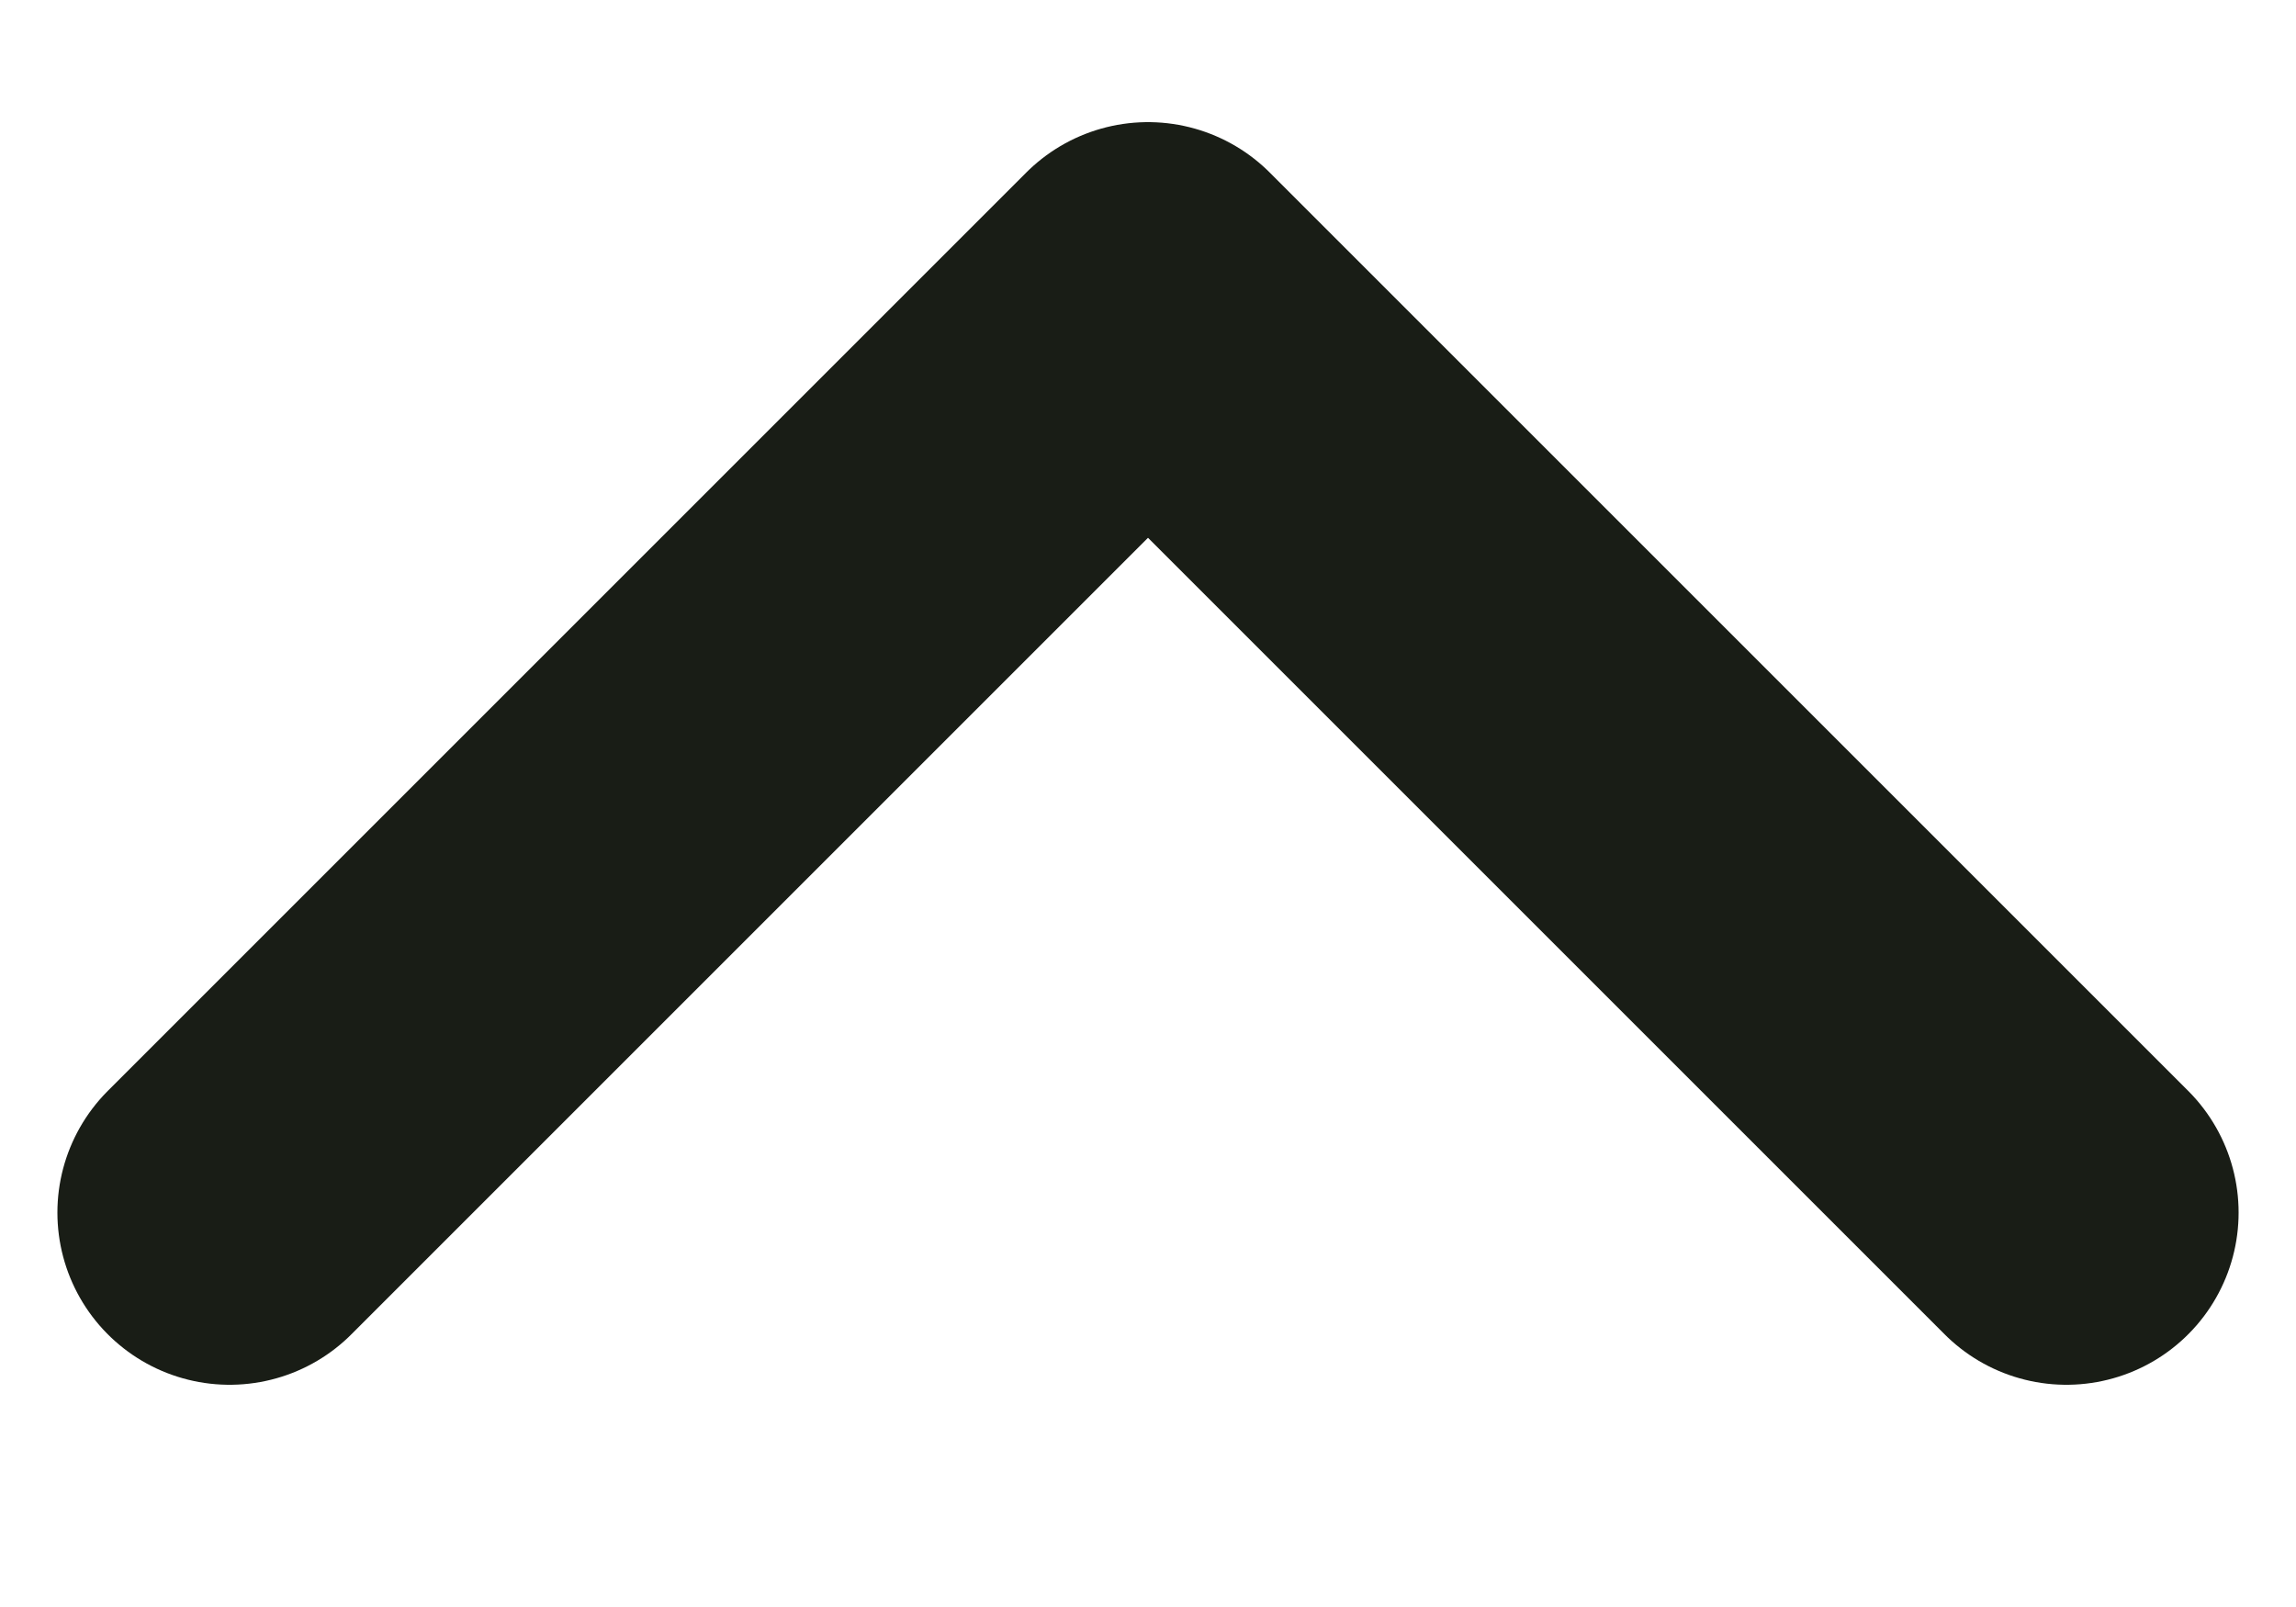
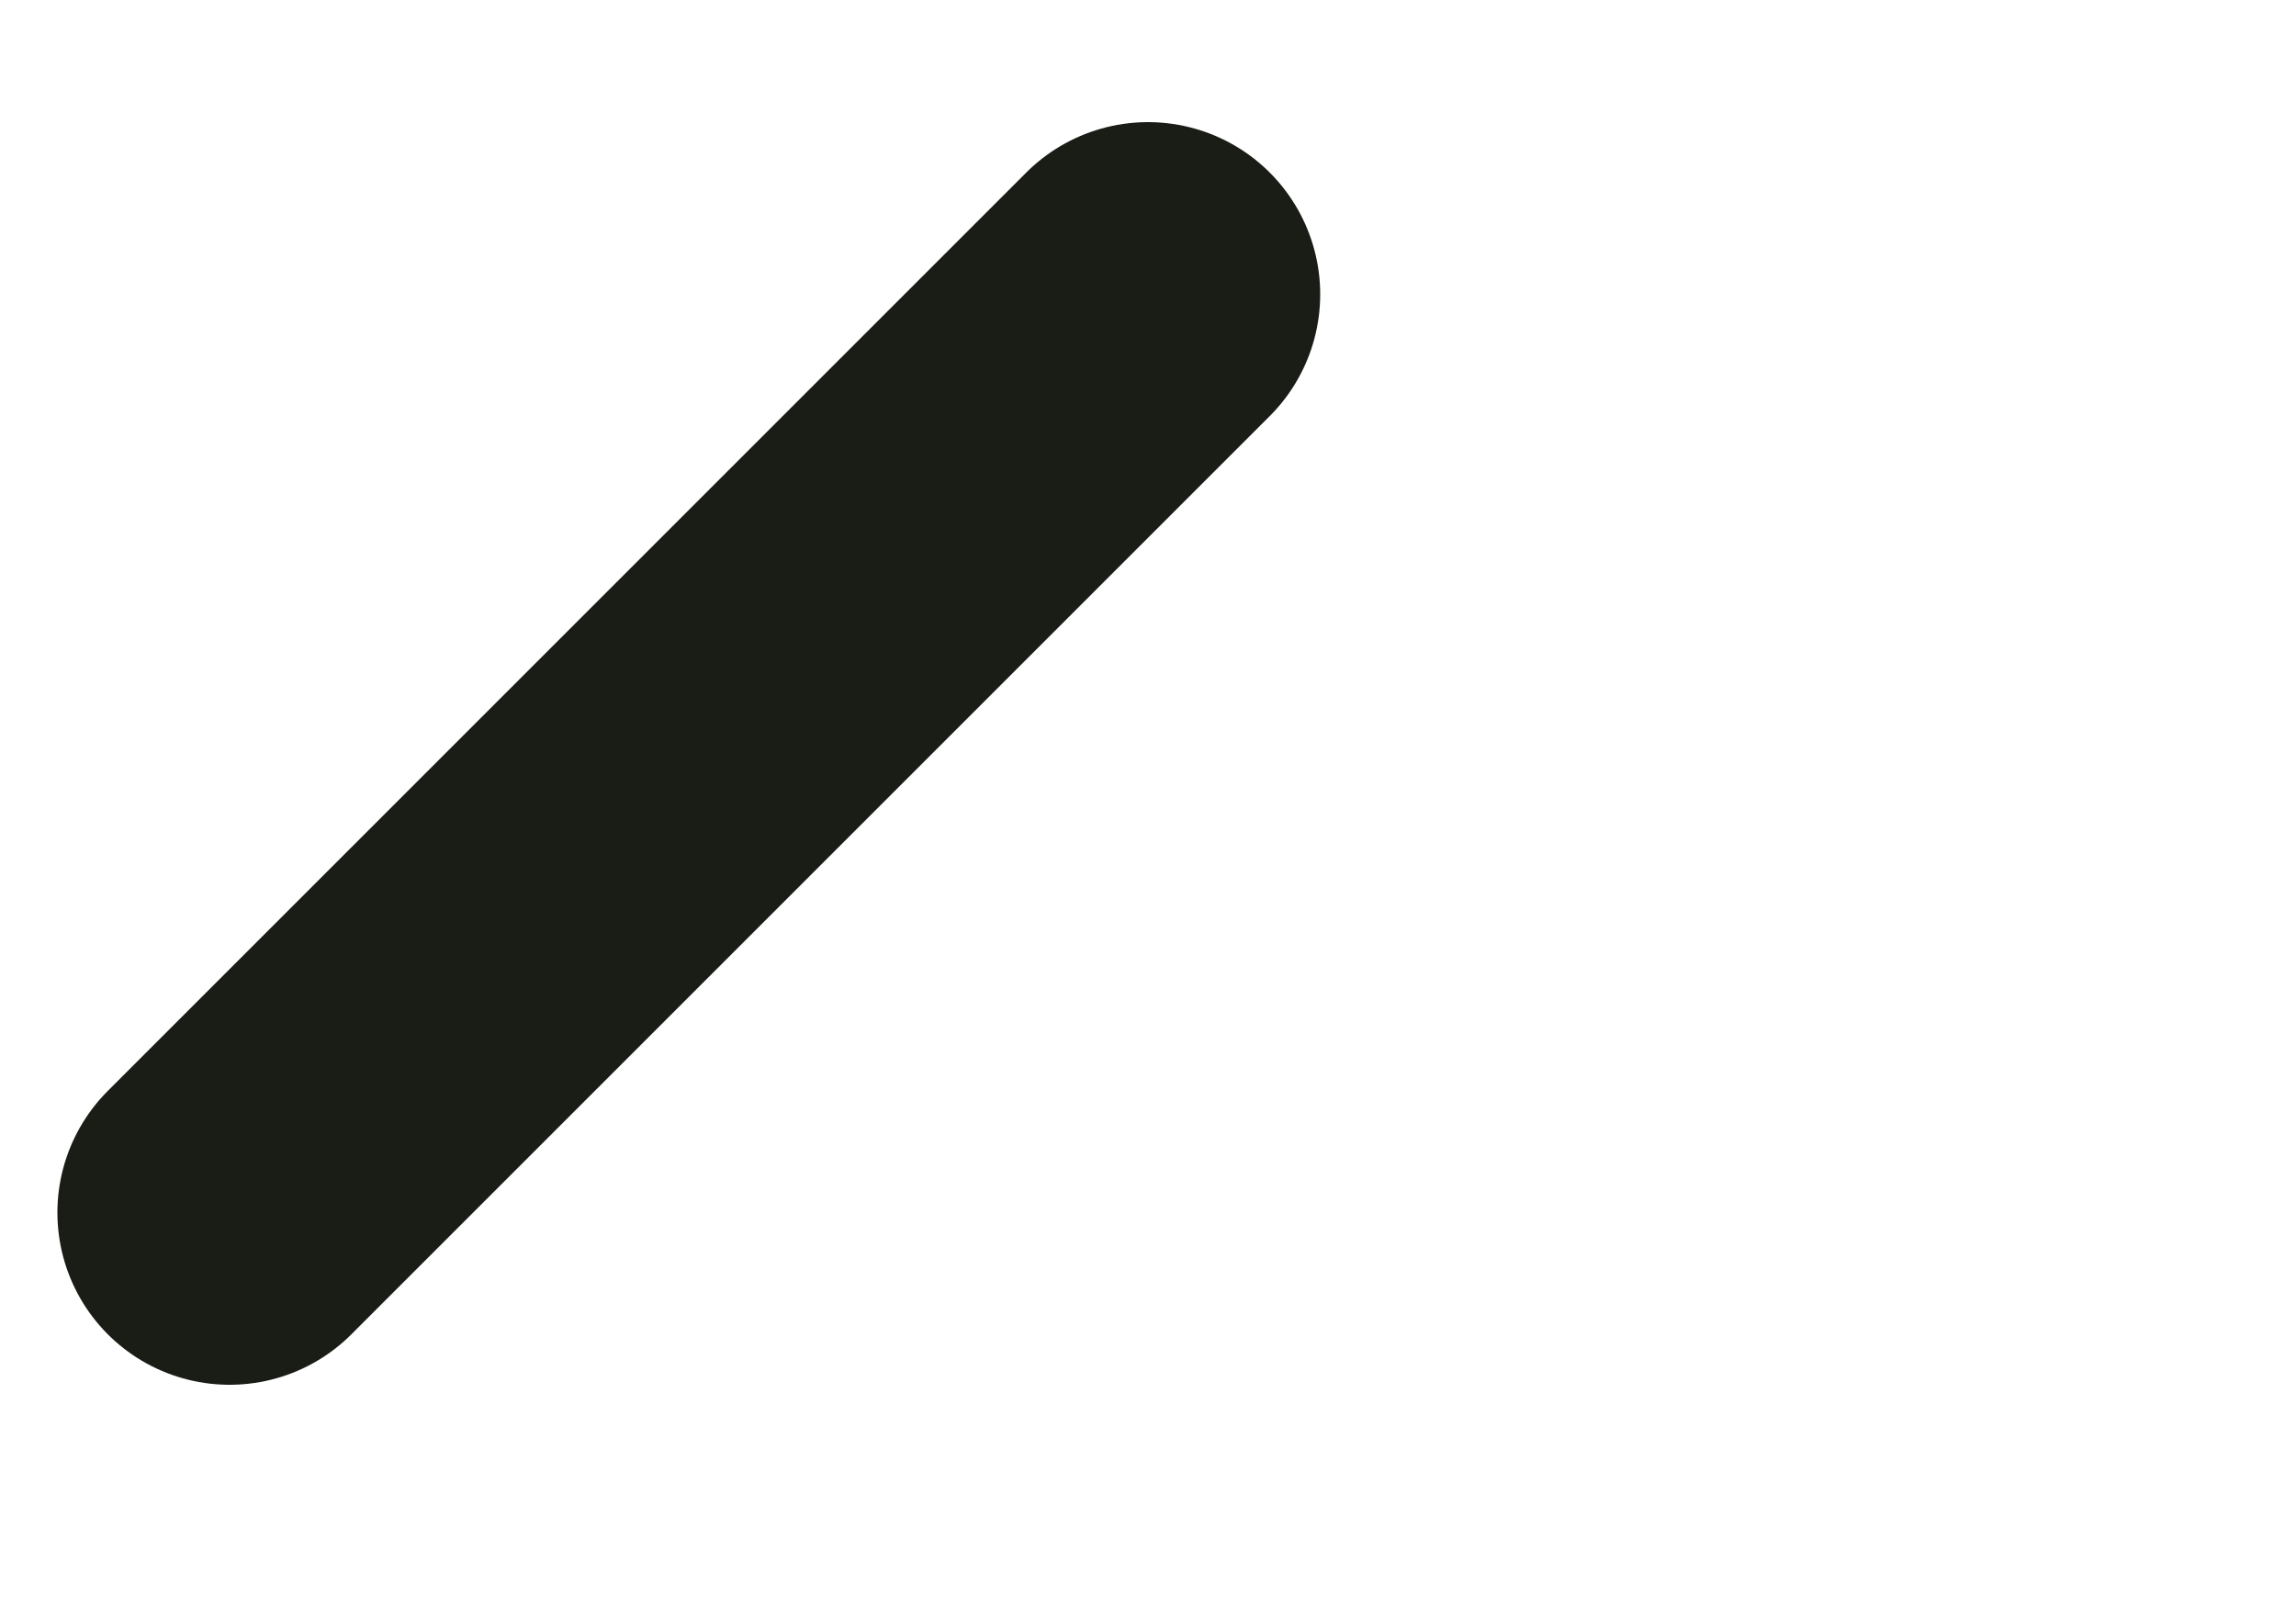
<svg xmlns="http://www.w3.org/2000/svg" width="10" height="7" viewBox="0 0 10 7" fill="none">
-   <path d="M1 5.282L5 1.282L9 5.282" stroke="#191D16" stroke-width="1.5" stroke-linecap="round" stroke-linejoin="round" />
+   <path d="M1 5.282L5 1.282" stroke="#191D16" stroke-width="1.5" stroke-linecap="round" stroke-linejoin="round" />
</svg>